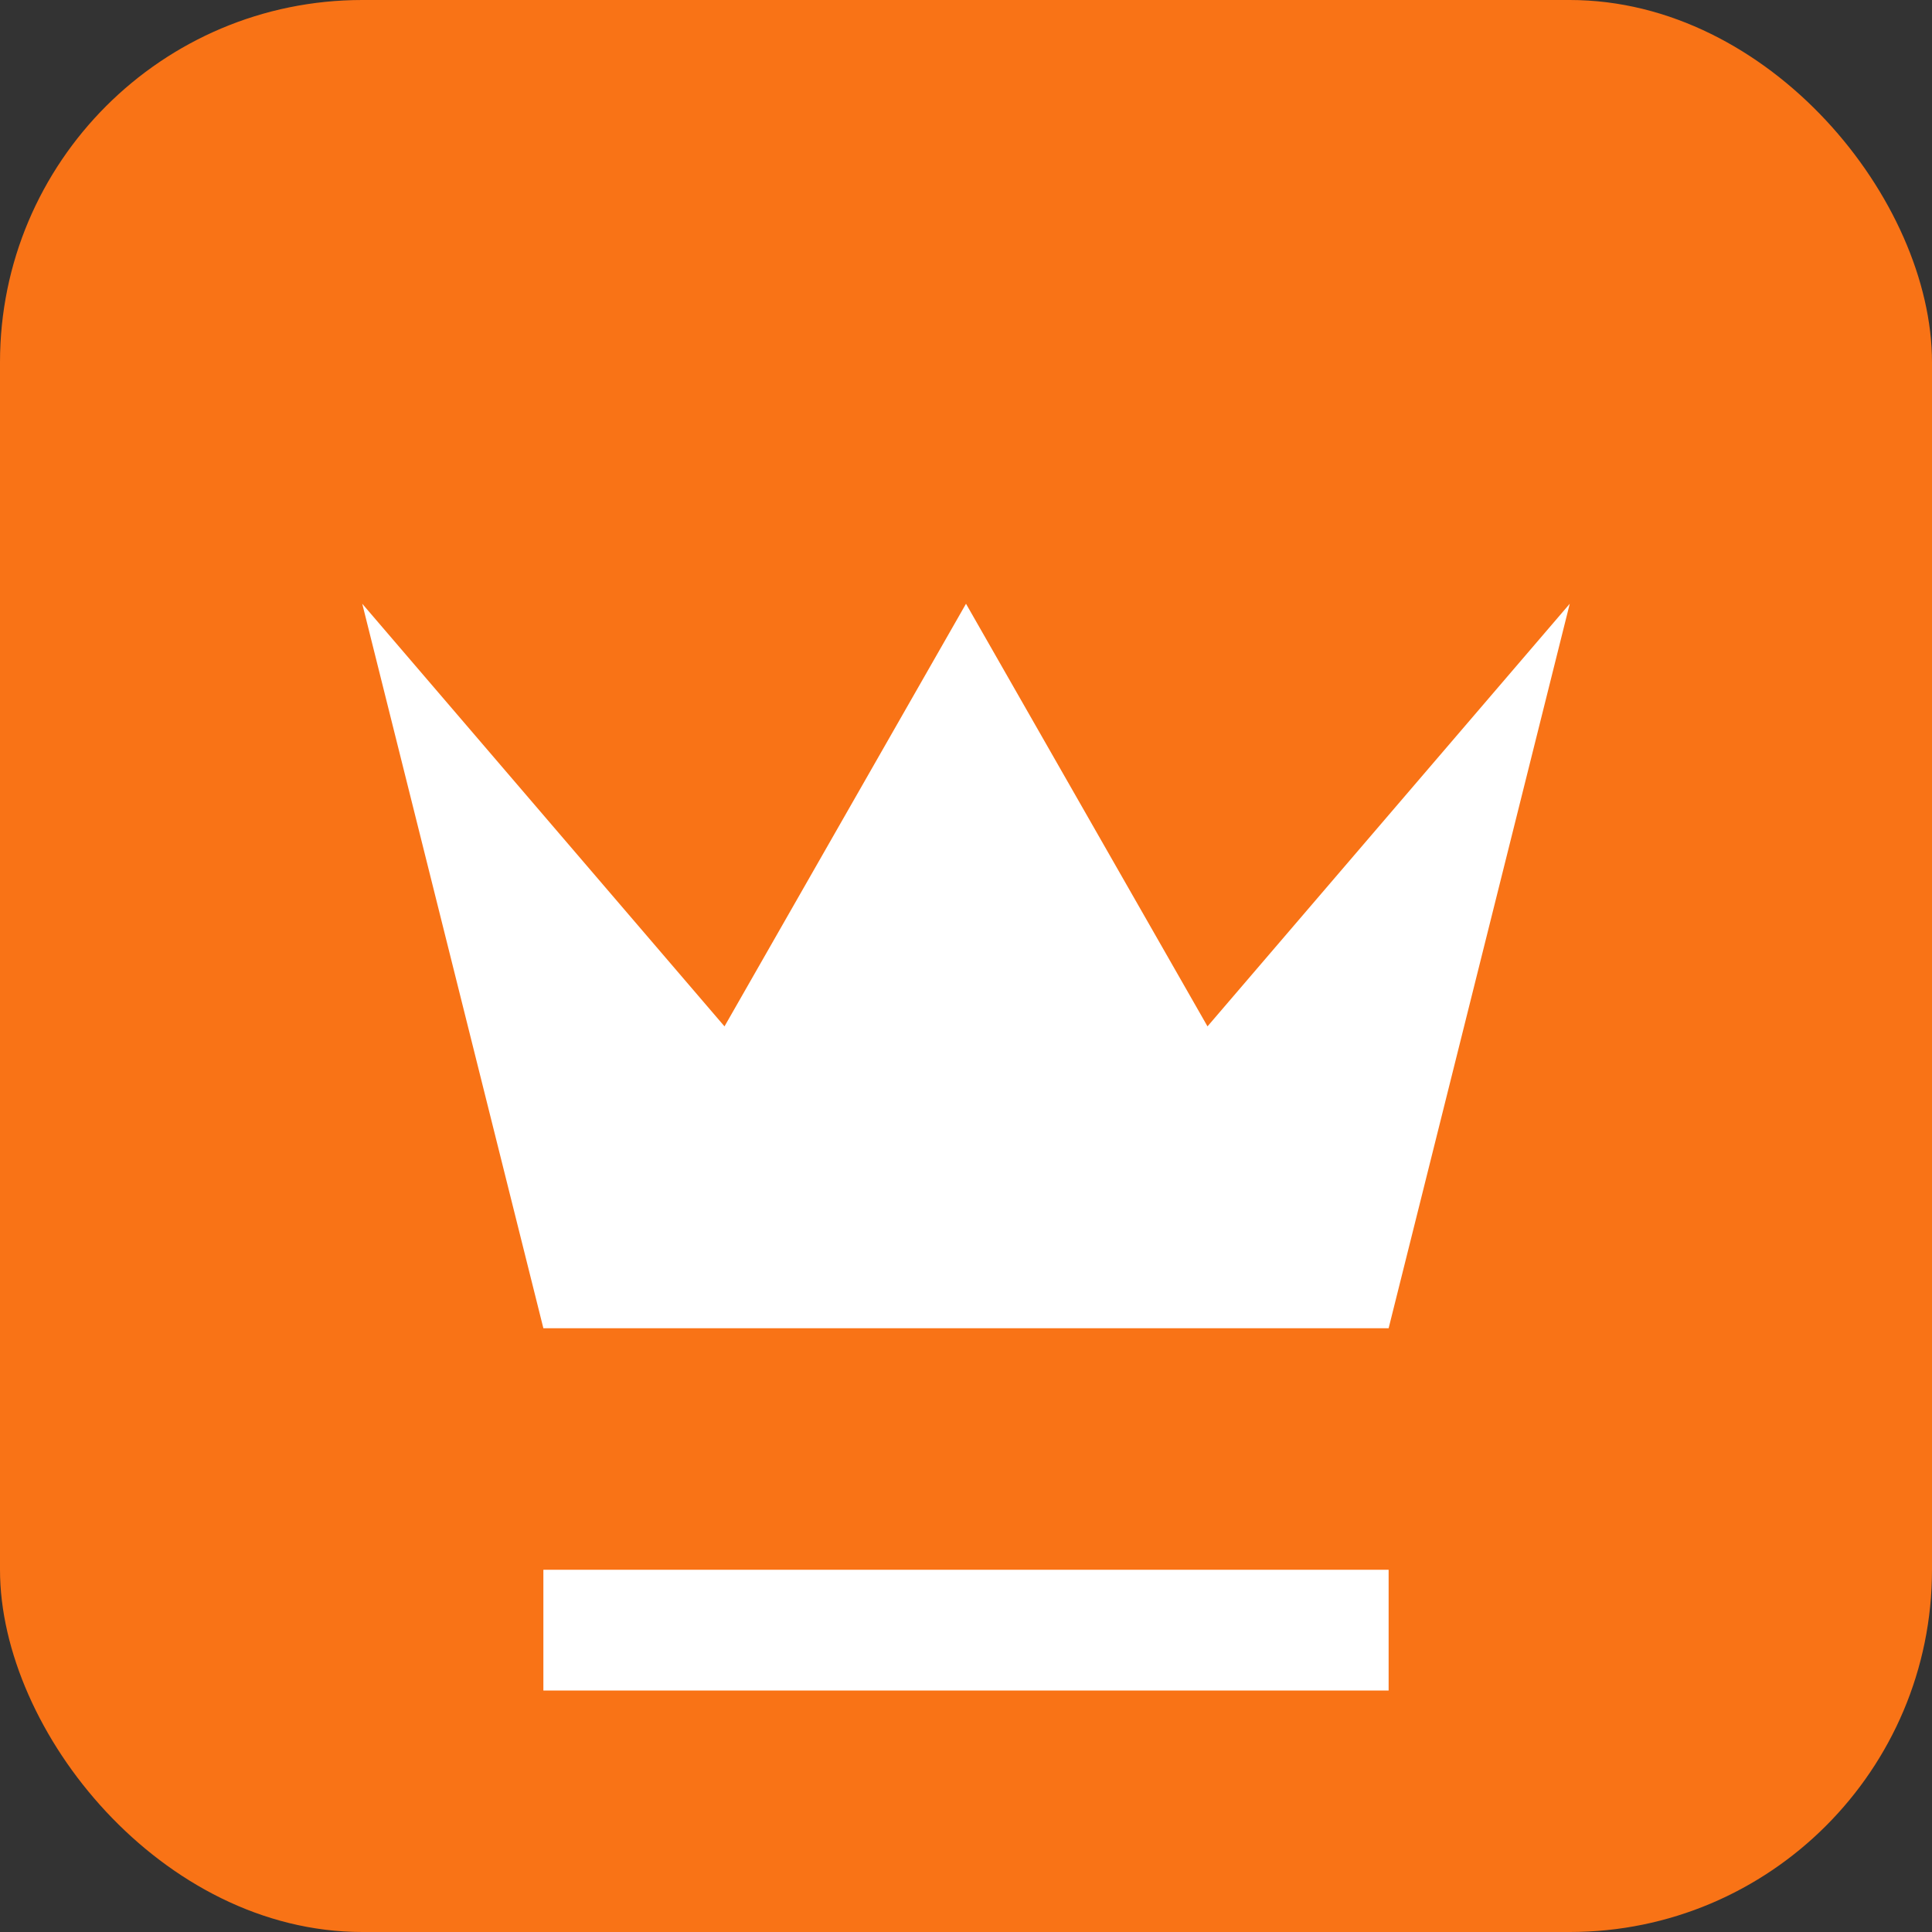
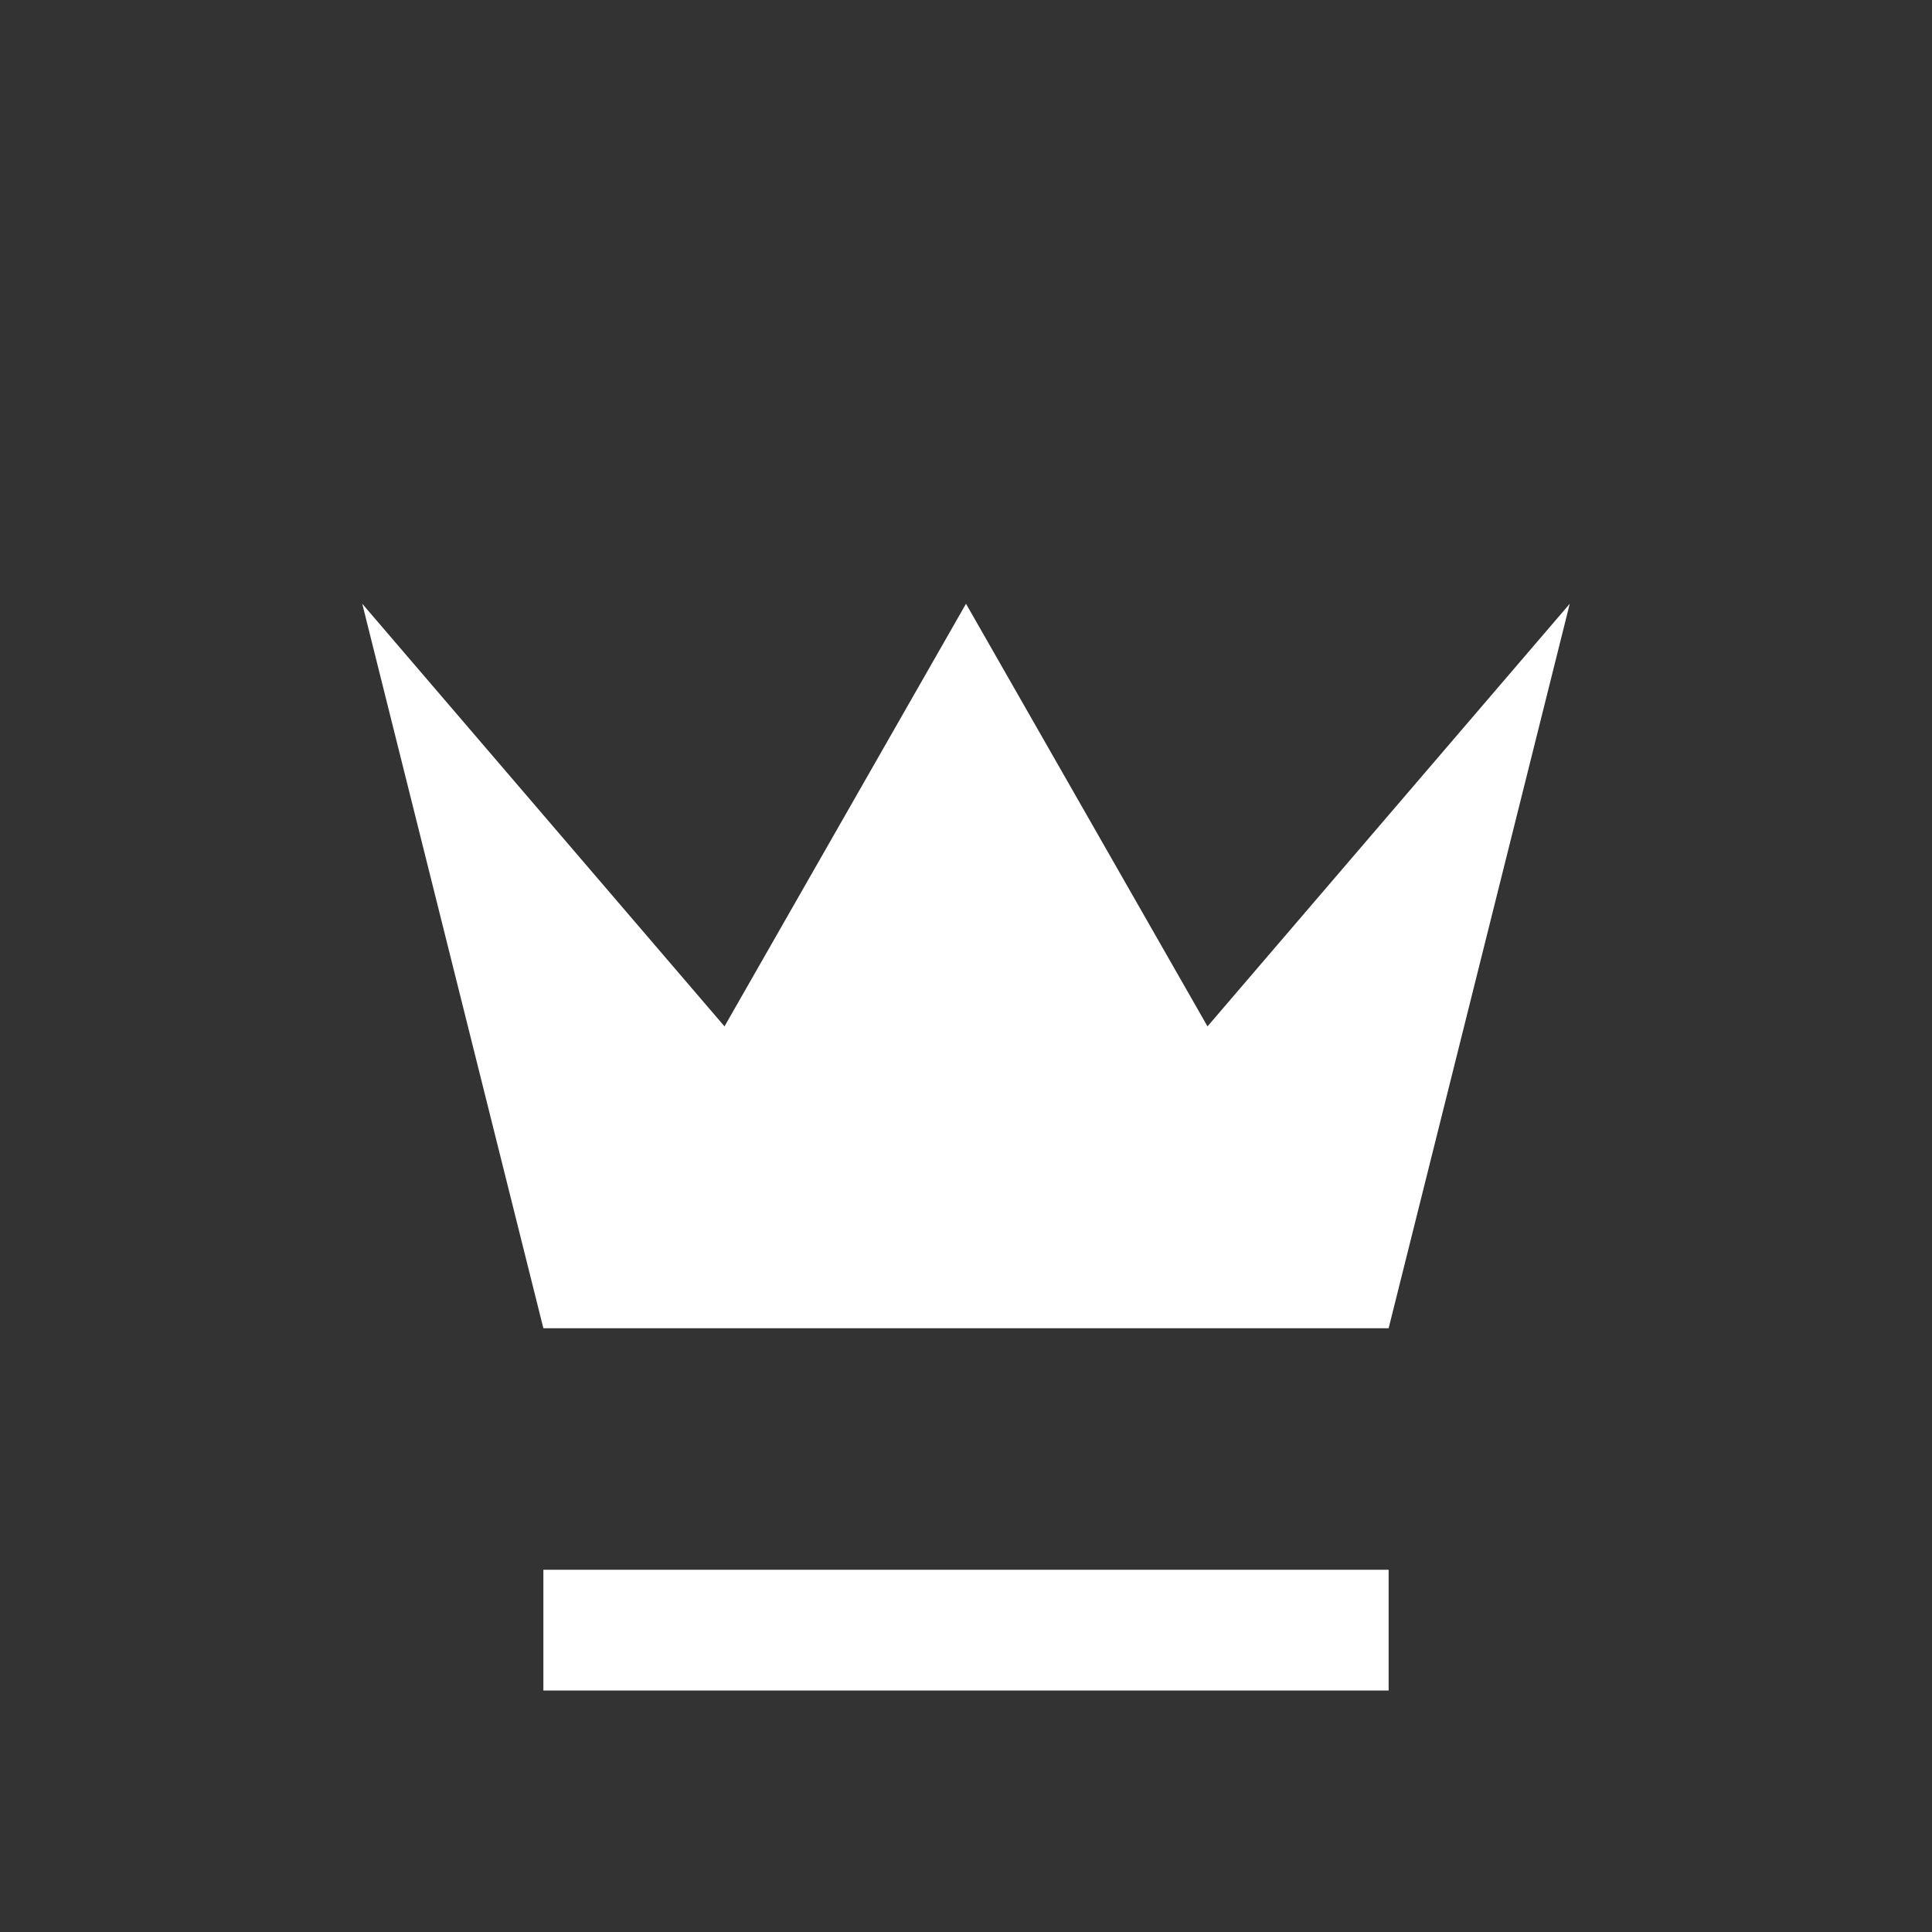
<svg xmlns="http://www.w3.org/2000/svg" width="32" height="32" viewBox="0 0 32 32">
  <rect x="0" y="0" width="32" height="32" fill="#333333" stroke="none" />
-   <rect width="32" height="32" rx="6" fill="#f97316" />
  <path d="m6 10 3 12h14l3-12-6 7-4-7-4 7-6-7zm3 16h14v2H9v-2z" fill="white" />
</svg>